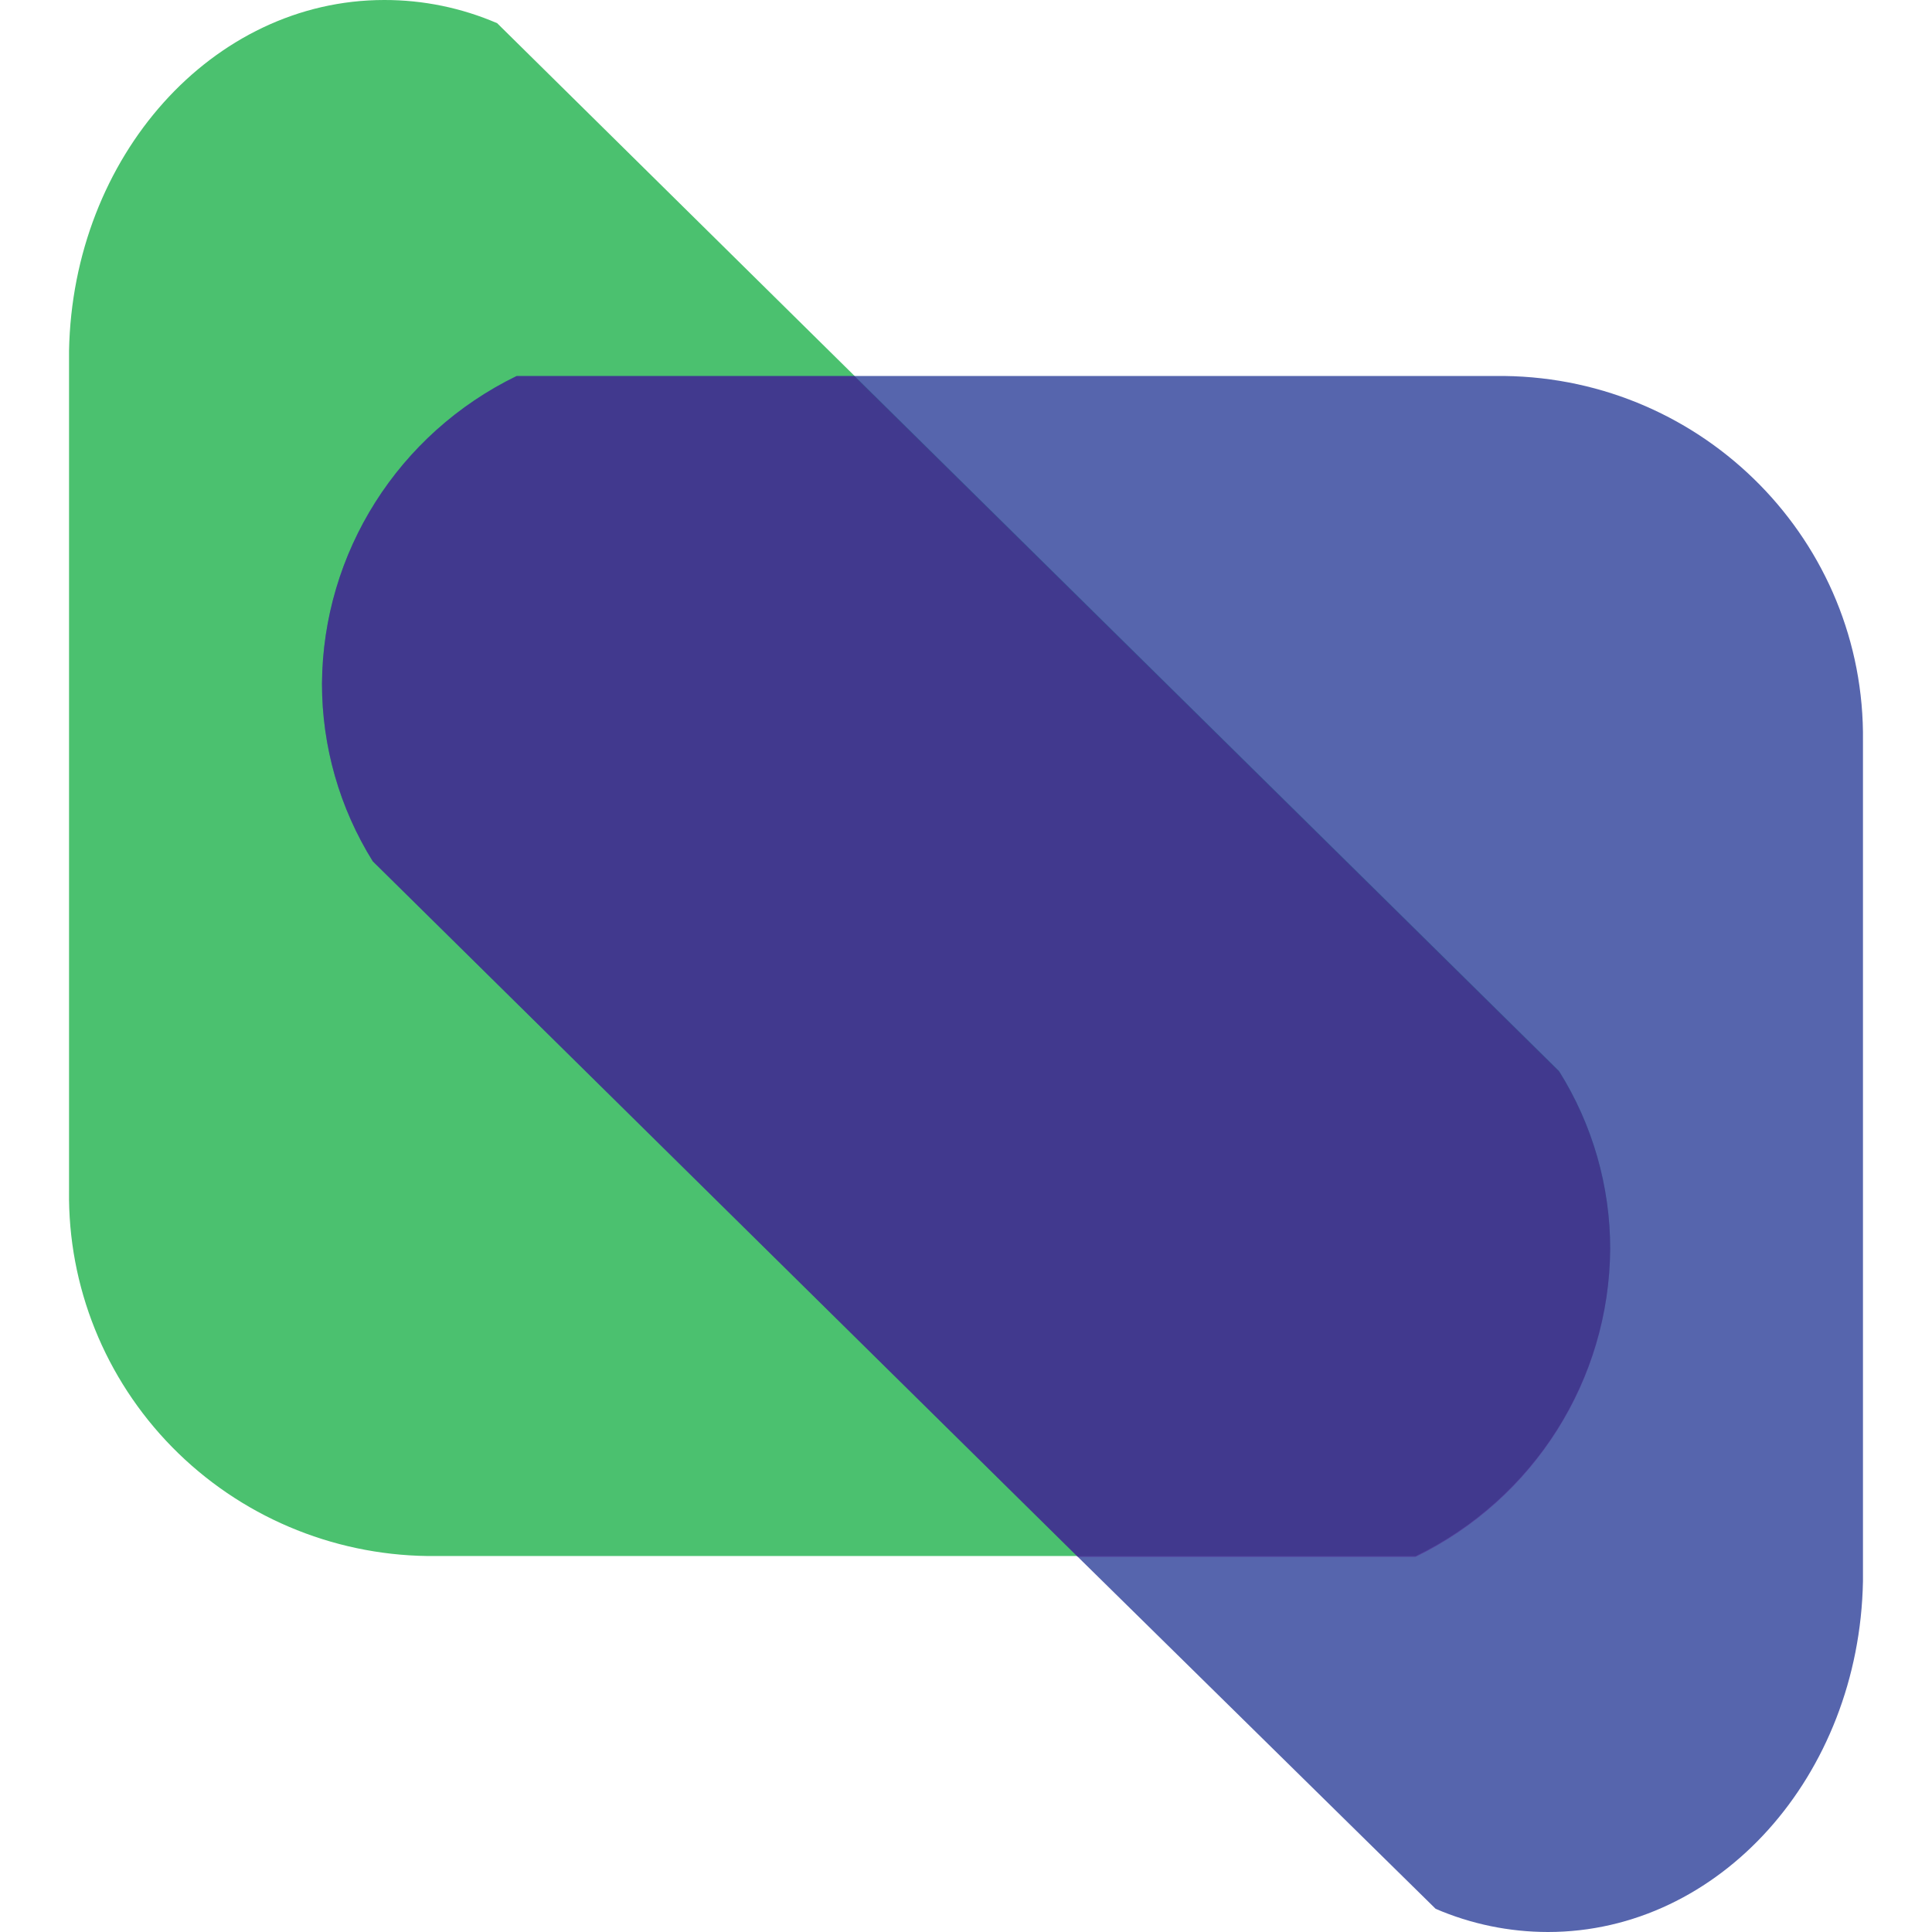
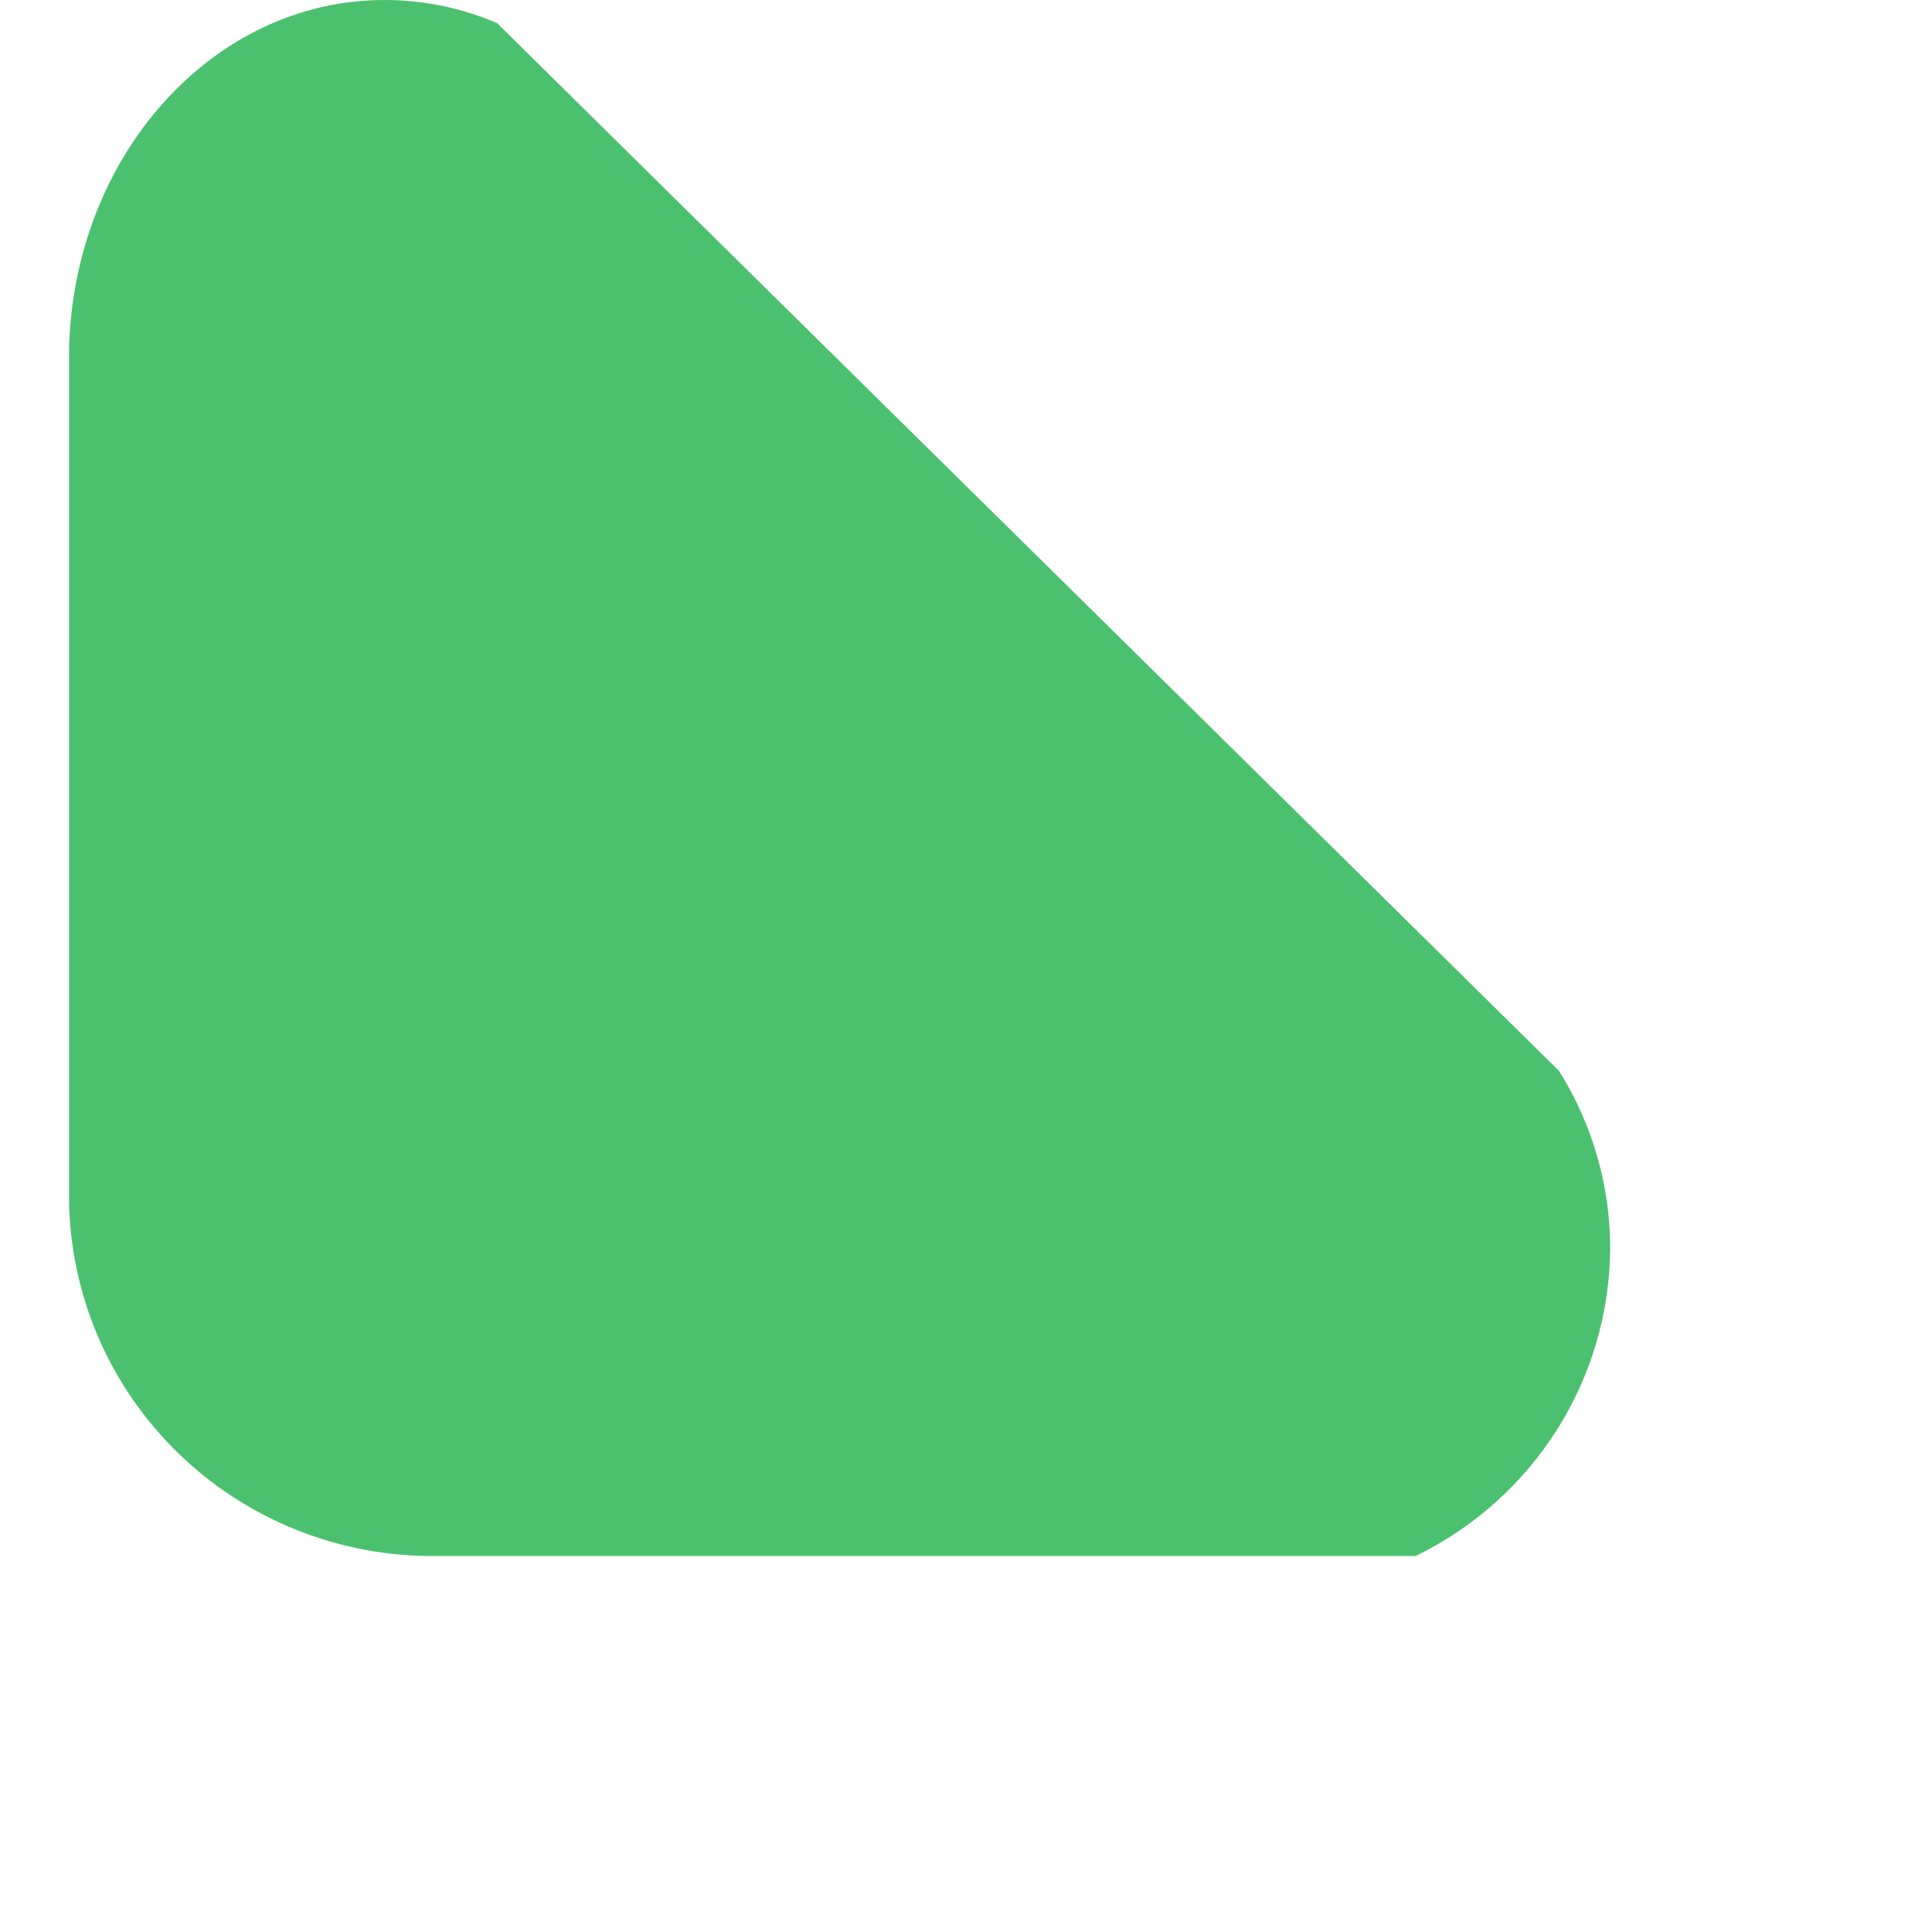
<svg xmlns="http://www.w3.org/2000/svg" version="1.1" width="56px" height="56px">
  <svg width="56px" height="56px" viewBox="0 0 56 56" version="1.1">
    <title>logo_con</title>
    <g id="SvgjsG1019" stroke="none" stroke-width="1" fill="none" fill-rule="evenodd">
      <g id="SvgjsG1018" transform="translate(2, 0)" fill-rule="nonzero">
        <path d="M43.189,31.041 L22.754,10.881 L12.41,0.672 C11.377,0.227 10.264,-0.002 9.138,0 C4.158,0 0.108,4.536 0.001,10.17 L0.001,34.513 C-0.035,37.286 1.04,39.959 2.989,41.945 C4.939,43.931 7.603,45.067 10.396,45.102 L39.032,45.102 C42.463,43.433 44.647,39.98 44.672,36.187 C44.672,34.368 44.158,32.585 43.189,31.041 L43.189,31.041 Z" id="SvgjsPath1017" fill="#1FB24B" opacity="0.8" />
-         <path d="M41.604,10.898 L12.974,10.898 C9.543,12.567 7.358,16.02 7.333,19.813 C7.332,21.633 7.841,23.417 8.805,24.965 L29.24,45.125 L39.613,55.328 C40.64,55.771 41.748,55.999 42.867,56 C47.842,56 51.892,51.47 51.999,45.836 L51.999,21.482 C52.071,15.709 47.418,10.971 41.604,10.898 L41.604,10.898 Z" id="SvgjsPath1016" fill="#2C3F99" opacity="0.8" />
-         <path d="M8.805,24.965 L29.24,45.125 L39.032,45.125 C42.463,43.455 44.647,40.003 44.672,36.21 C44.673,34.391 44.161,32.608 43.195,31.063 L22.76,10.903 L12.974,10.903 C9.545,12.572 7.361,16.022 7.333,19.813 C7.332,21.633 7.841,23.417 8.805,24.965 Z" id="SvgjsPath1015" fill="#501B8D" opacity="0.5" />
      </g>
    </g>
  </svg>
  <style>@media (prefers-color-scheme: light) { :root { filter: none; } }
@media (prefers-color-scheme: dark) { :root { filter: contrast(0.385) brightness(4.5); } }
</style>
</svg>